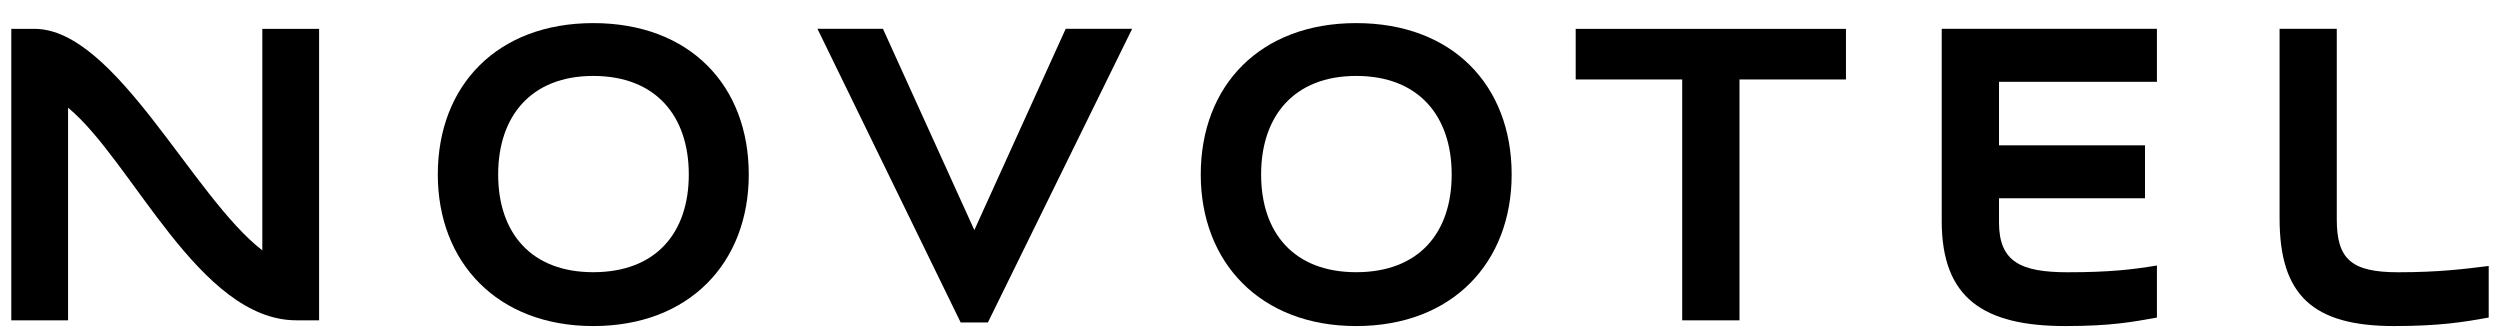
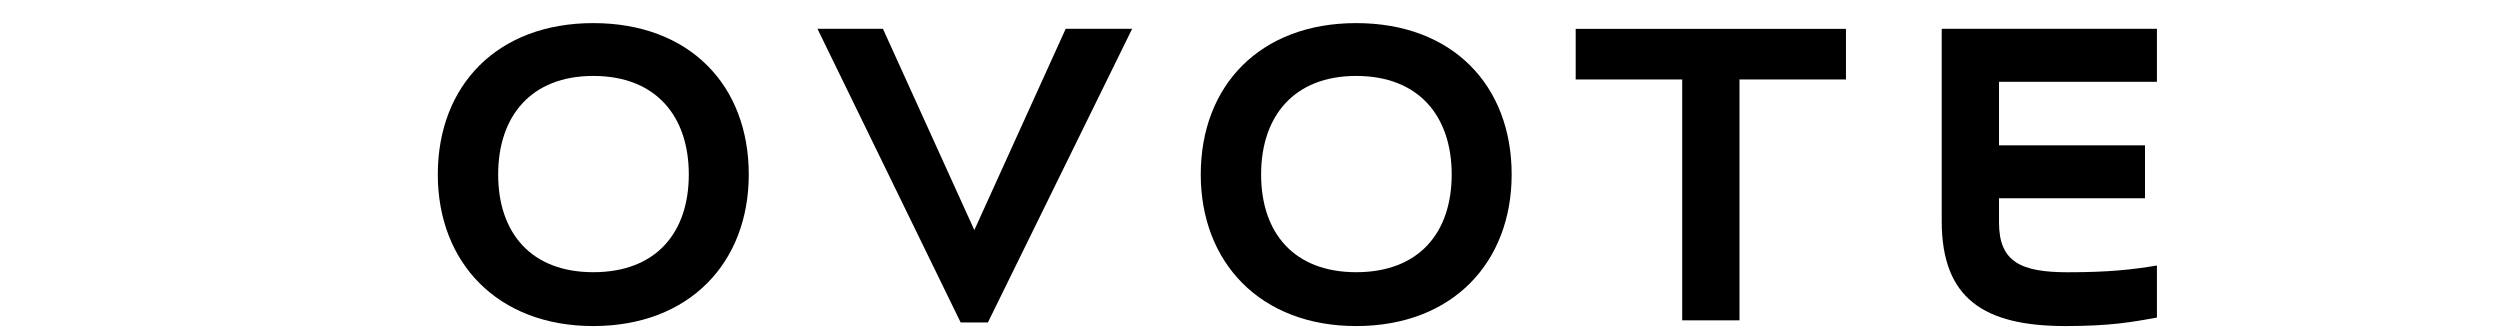
<svg xmlns="http://www.w3.org/2000/svg" version="1.1" width="83px" height="11px" viewBox="0 0 83.0 11.0">
  <defs>
    <clipPath id="i0">
      <path d="M1440,0 L1440,6349 L0,6349 L0,0 L1440,0 Z" />
    </clipPath>
    <clipPath id="i1">
      <path d="M10.219,0 L10.219,9.676 L0,9.676 L0,0 L10.219,0 Z" />
    </clipPath>
    <clipPath id="i2">
      <path d="M0.77,0 C3.459,0 6.024,5.583 8.334,7.353 L8.334,0 L10.219,0 L10.219,9.676 L9.465,9.676 C6.234,9.676 4.016,4.374 1.885,2.618 L1.885,9.676 L0,9.676 L0,0 L0.77,0 Z" />
    </clipPath>
    <clipPath id="i3">
      <path d="M10.324,0 L10.324,10.058 L0,10.058 L0,0 L10.324,0 Z" />
    </clipPath>
    <clipPath id="i4">
      <path d="M5.16,0 C8.363,0 10.324,2.067 10.324,5.026 C10.324,7.944 8.363,10.058 5.16,10.058 C1.977,10.058 0,7.944 0,5.026 C0,2.067 1.977,0 5.16,0 Z M5.16,1.754 C3.096,1.754 2.004,3.092 2.004,5.026 C2.004,6.963 3.096,8.27 5.16,8.27 C7.244,8.27 8.333,6.963 8.333,5.026 C8.333,3.092 7.244,1.754 5.16,1.754 Z" />
    </clipPath>
    <clipPath id="i5">
      <path d="M2.174,0 L5.208,6.682 L8.241,0 L10.447,0 L5.658,9.749 L4.754,9.749 L0,0 L2.174,0 Z" />
    </clipPath>
    <clipPath id="i6">
      <path d="M10.322,0 L10.322,10.058 L0,10.058 L0,0 L10.322,0 Z" />
    </clipPath>
    <clipPath id="i7">
      <path d="M5.16,0 C8.36,0 10.322,2.067 10.322,5.026 C10.322,7.944 8.36,10.058 5.16,10.058 C1.977,10.058 0,7.944 0,5.026 C0,2.067 1.977,0 5.16,0 Z M5.16,1.754 C3.093,1.754 2.004,3.092 2.004,5.026 C2.004,6.963 3.093,8.27 5.16,8.27 C7.242,8.27 8.331,6.963 8.331,5.026 C8.331,3.092 7.242,1.754 5.16,1.754 Z" />
    </clipPath>
    <clipPath id="i8">
      <path d="M8.973,0 L8.973,1.68 L5.438,1.68 L5.438,9.676 L3.536,9.676 L3.536,1.68 L0,1.68 L0,0 L8.973,0 Z" />
    </clipPath>
    <clipPath id="i9">
      <path d="M7.145,0 L7.145,9.868 L0,9.868 L0,0 L7.145,0 Z" />
    </clipPath>
    <clipPath id="i10">
      <path d="M7.145,0 L7.145,1.759 L1.902,1.759 L1.902,3.869 L6.749,3.869 L6.749,5.625 L1.902,5.625 L1.902,6.43 C1.902,7.738 2.628,8.082 4.185,8.082 C5.571,8.082 6.326,7.993 7.145,7.858 L7.145,9.586 C6.326,9.733 5.618,9.868 4.108,9.868 C1.394,9.868 0,8.948 0,6.383 L0,0 L7.145,0 Z" />
    </clipPath>
    <clipPath id="i11">
      <path d="M6.943,0 L6.943,9.868 L0,9.868 L0,0 L6.943,0 Z" />
    </clipPath>
    <clipPath id="i12">
-       <path d="M1.899,0 L1.899,6.324 C1.899,7.651 2.385,8.082 3.94,8.082 C5.283,8.082 6.13,7.975 6.943,7.873 L6.943,9.586 C6.13,9.733 5.314,9.868 3.805,9.868 C1.101,9.868 0,8.843 0,6.295 L0,0 L1.899,0 Z" />
-     </clipPath>
+       </clipPath>
  </defs>
  <g transform="translate(-515.0 -2465.0)">
    <g clip-path="url(#i0)">
      <g transform="translate(120.0 1910.0)">
        <g transform="translate(120.0 60.0)">
          <g transform="translate(0.0 465.0)">
            <g transform="translate(105.0 0.0)">
              <g transform="translate(141.0 0.0)">
                <g transform="translate(29.375 30.767)">
                  <g transform="translate(0.0 0.191)">
                    <g clip-path="url(#i1)">
                      <g transform="translate(-0 0.0)">
                        <g clip-path="url(#i2)">
-                           <polygon points="0,0 10.219,0 10.219,9.676 0,9.676 0,0" stroke="none" fill="#000000" />
-                         </g>
+                           </g>
                      </g>
                    </g>
                  </g>
                  <g transform="translate(14.16 0.0)">
                    <g clip-path="url(#i3)">
                      <g transform="translate(0.0 -0)">
                        <g clip-path="url(#i4)">
                          <polygon points="0,0 10.324,0 10.324,10.058 0,10.058 0,0" stroke="none" fill="#000000" />
                        </g>
                      </g>
                    </g>
                  </g>
                  <g transform="translate(26.765 0.19)">
                    <g clip-path="url(#i5)">
                      <polygon points="0,0 10.447,0 10.447,9.749 0,9.749 0,0" stroke="none" fill="#000000" />
                    </g>
                  </g>
                  <g transform="translate(39.49 0.0)">
                    <g clip-path="url(#i6)">
                      <g transform="translate(0.0 -0)">
                        <g clip-path="url(#i7)">
                          <polygon points="0,0 10.322,0 10.322,10.058 0,10.058 0,0" stroke="none" fill="#000000" />
                        </g>
                      </g>
                    </g>
                  </g>
                  <g transform="translate(51.938 0.191)">
                    <g clip-path="url(#i8)">
                      <polygon points="0,0 8.973,0 8.973,9.676 0,9.676 0,0" stroke="none" fill="#000000" />
                    </g>
                  </g>
                  <g transform="translate(64.09 0.19)">
                    <g clip-path="url(#i9)">
                      <g clip-path="url(#i10)">
                        <polygon points="0,0 7.145,0 7.145,9.868 0,9.868 0,0" stroke="none" fill="#000000" />
                      </g>
                    </g>
                  </g>
                  <g transform="translate(75.307 0.19)">
                    <g clip-path="url(#i11)">
                      <g clip-path="url(#i12)">
-                         <polygon points="0,0 6.943,0 6.943,9.868 0,9.868 0,0" stroke="none" fill="#000000" />
-                       </g>
+                         </g>
                    </g>
                  </g>
                </g>
              </g>
            </g>
          </g>
        </g>
      </g>
    </g>
  </g>
</svg>